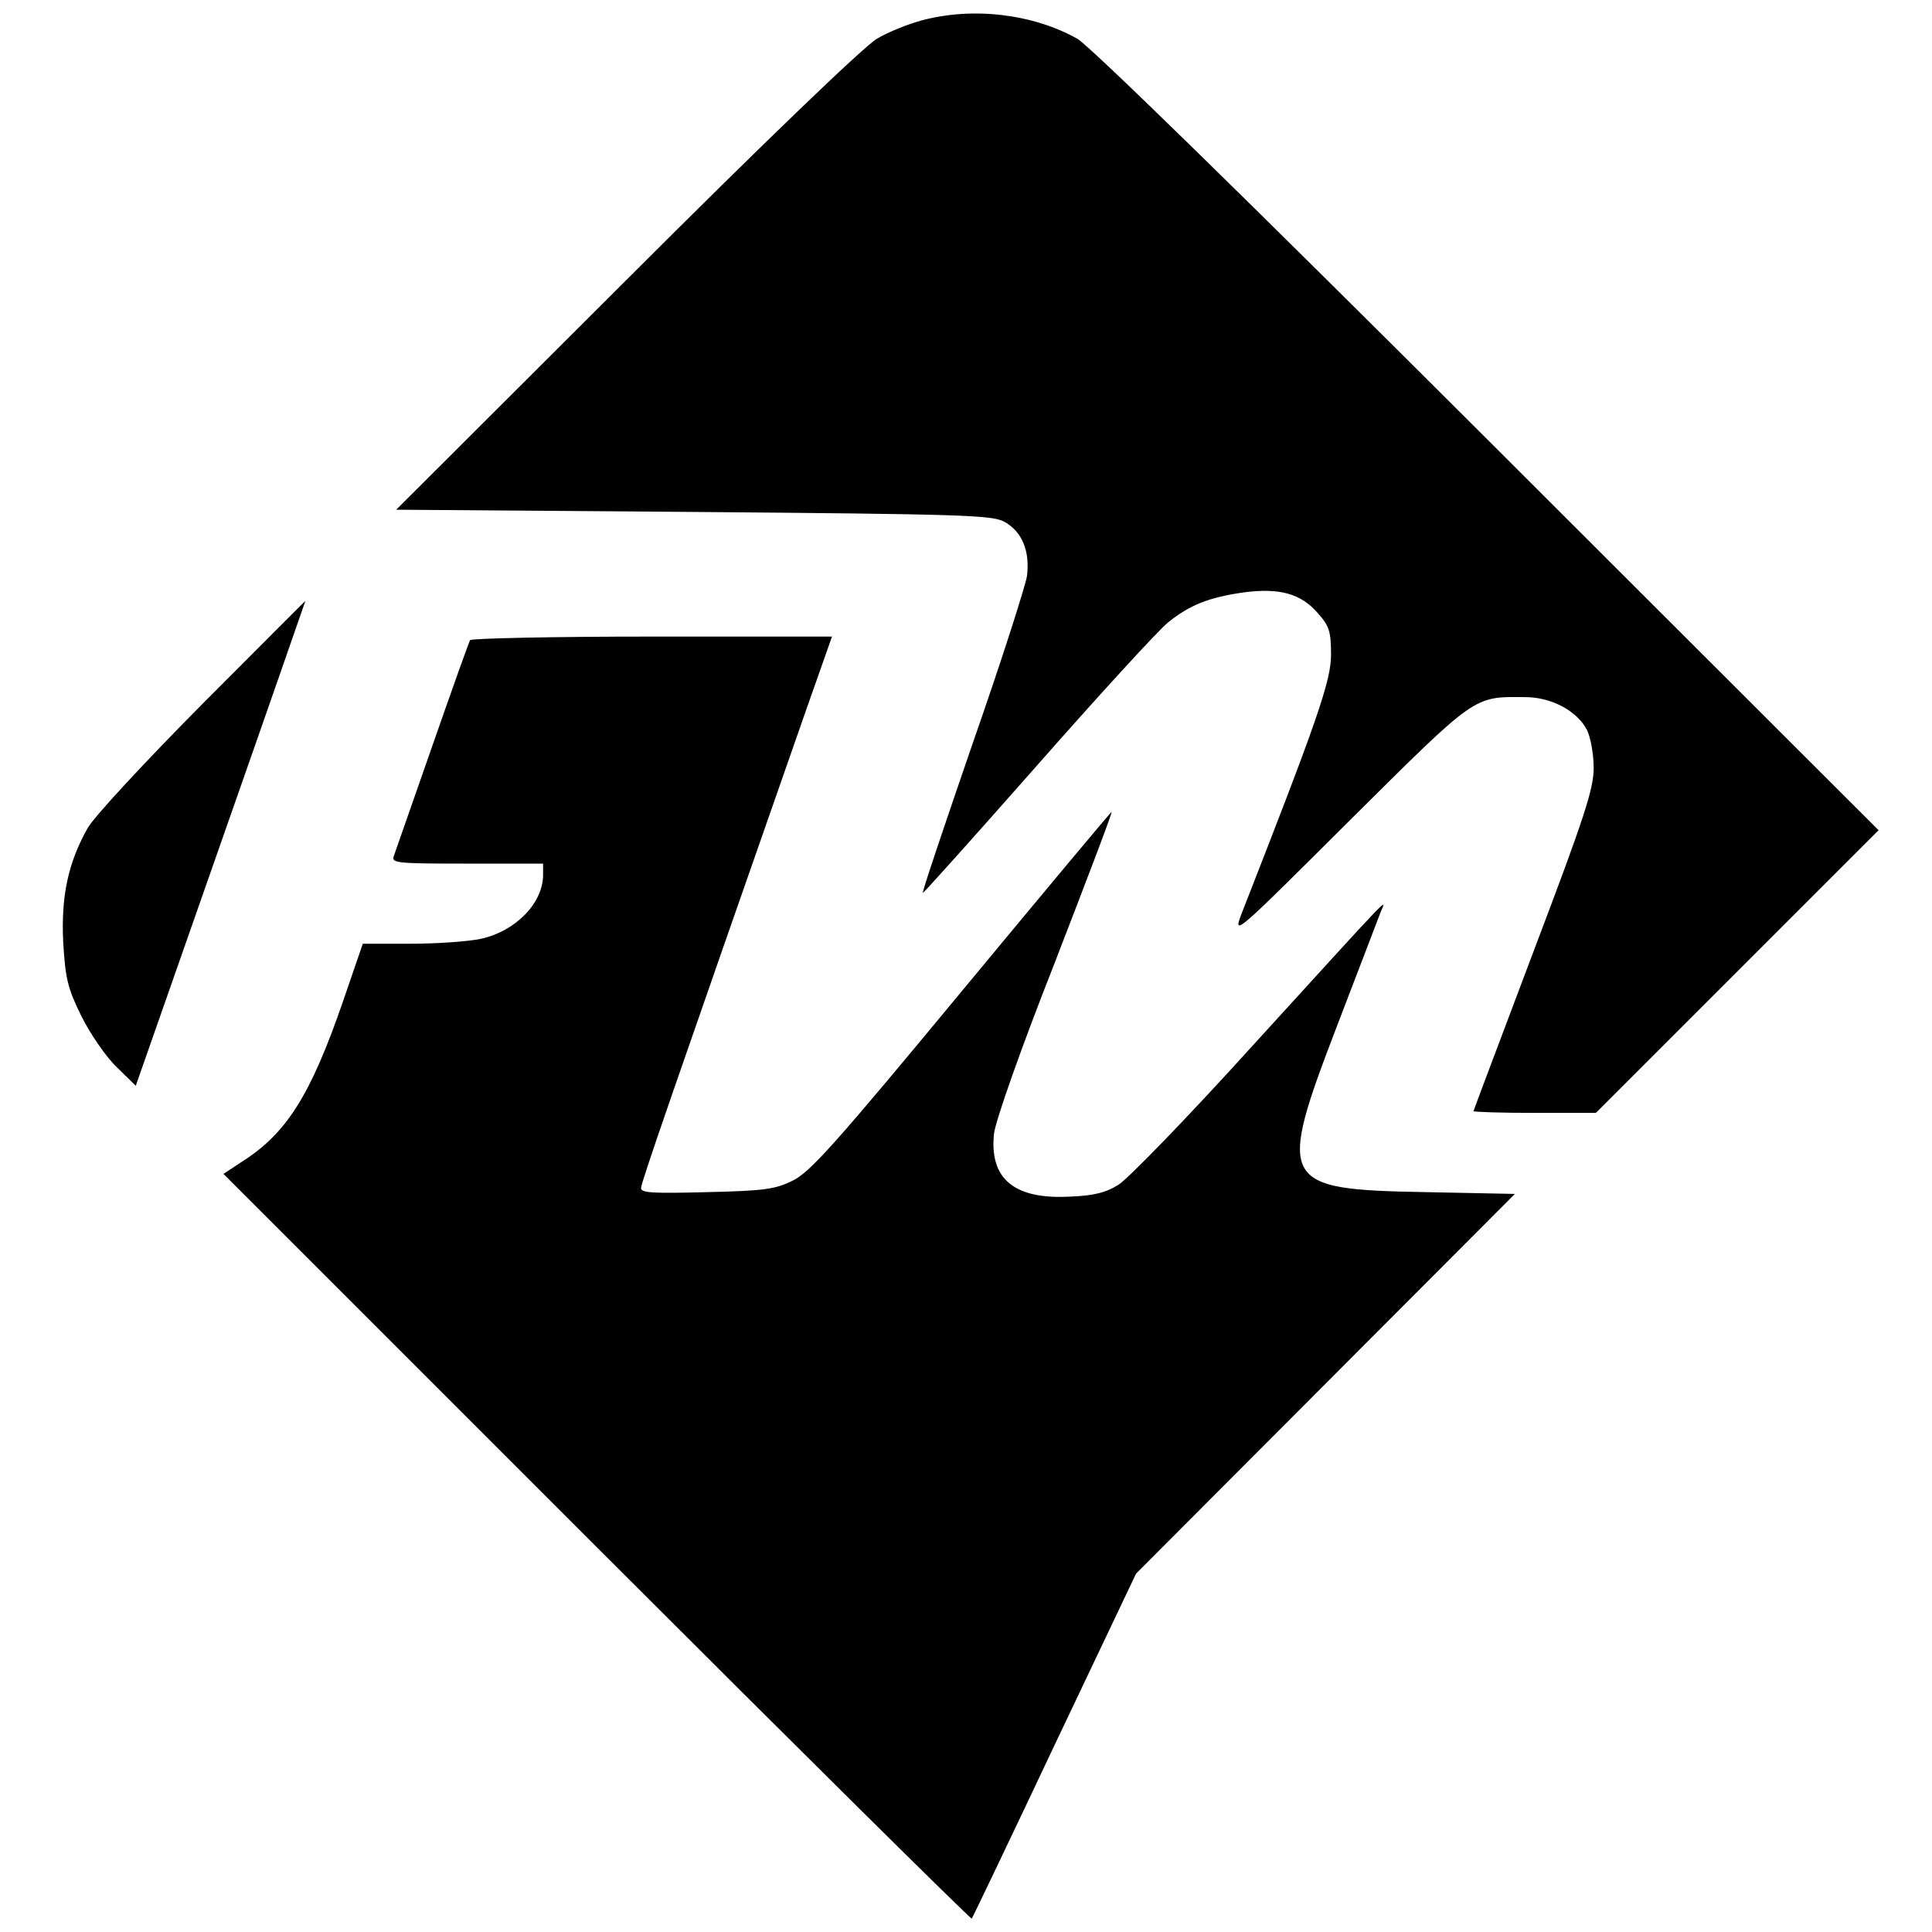
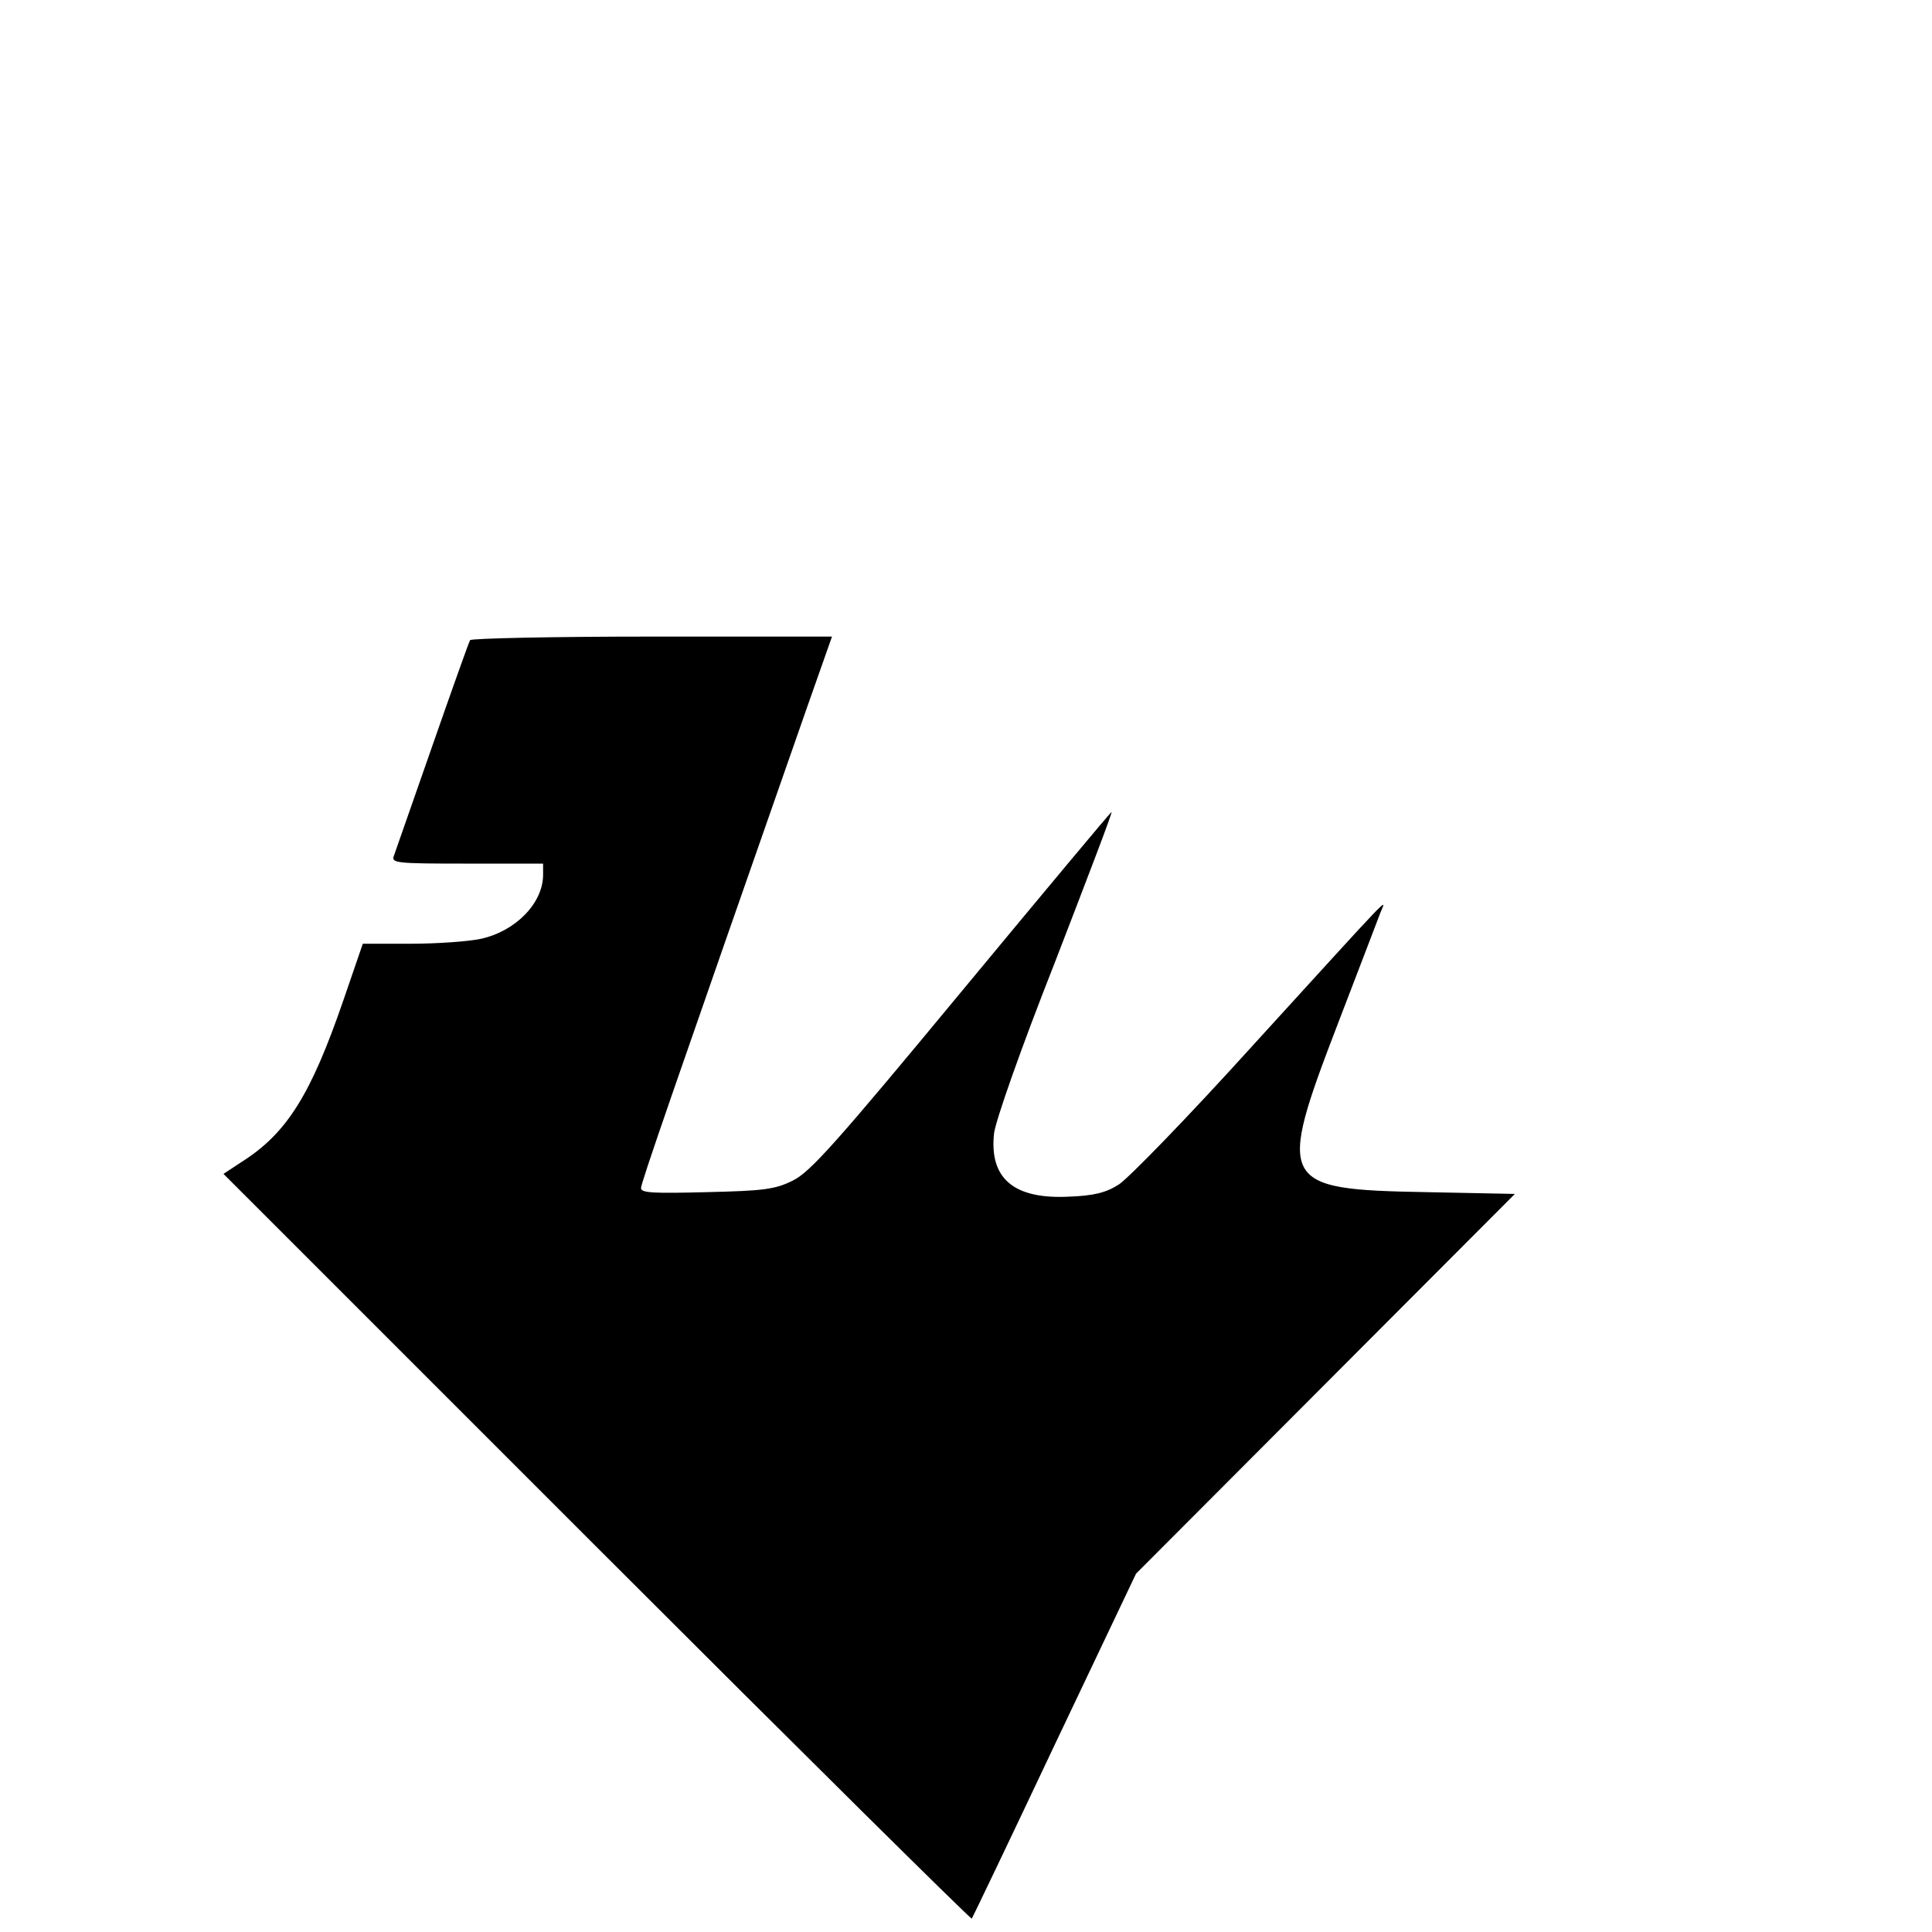
<svg xmlns="http://www.w3.org/2000/svg" version="1.0" width="434pt" height="434pt" viewBox="0 0 434 434" preserveAspectRatio="xMidYMid meet">
  <g transform="translate(0,434) scale(0.1,-0.1)" fill="#000000" stroke="none">
-     <path d="M2070 4294 c-30 -8 -75 -26 -100 -41 -27 -15 -255 -234 -563 -542 l-517 -516 667 -5 c604 -5 671 -7 699 -22 40 -22 58 -66 51 -122 -4 -24 -58 -193 -122 -376 -63 -183 -114 -334 -112 -336 1 -1 117 128 257 287 140 159 272 303 293 320 49 40 93 57 169 68 81 11 130 -2 168 -46 26 -29 30 -41 30 -94 0 -58 -30 -145 -200 -579 -21 -55 -20 -54 242 207 286 284 277 278 394 277 59 0 117 -31 139 -74 8 -16 15 -54 15 -85 0 -47 -20 -109 -135 -412 -74 -196 -135 -358 -135 -359 0 -2 62 -4 138 -4 l137 0 318 318 317 317 -877 876 c-550 549 -895 886 -923 902 -100 56 -235 72 -350 41z" />
-     <path d="M454 2758 c-127 -128 -243 -253 -257 -278 -44 -78 -60 -153 -55 -257 5 -82 10 -103 41 -166 20 -40 55 -91 79 -114 l43 -42 191 545 c105 299 190 544 190 544 -1 0 -105 -105 -232 -232z" />
    <path d="M1056 2902 c-3 -5 -41 -112 -85 -238 -44 -126 -83 -237 -86 -246 -7 -17 5 -18 164 -18 l171 0 0 -25 c0 -64 -62 -127 -140 -144 -28 -6 -99 -11 -158 -11 l-107 0 -44 -128 c-73 -212 -127 -298 -228 -362 l-41 -27 838 -838 c462 -462 841 -837 843 -835 2 3 86 178 186 390 l183 385 425 426 426 427 -199 4 c-331 6 -337 18 -198 380 47 123 90 234 95 248 12 31 42 62 -289 -301 -143 -158 -278 -297 -299 -310 -28 -18 -56 -25 -109 -27 -126 -7 -182 40 -171 142 4 30 60 190 137 385 71 184 129 335 127 337 -1 1 -152 -180 -336 -402 -283 -342 -341 -407 -380 -426 -40 -20 -66 -23 -193 -26 -119 -3 -148 -2 -148 9 0 12 67 205 374 1083 l55 156 -404 0 c-222 0 -406 -4 -409 -8z" />
  </g>
</svg>